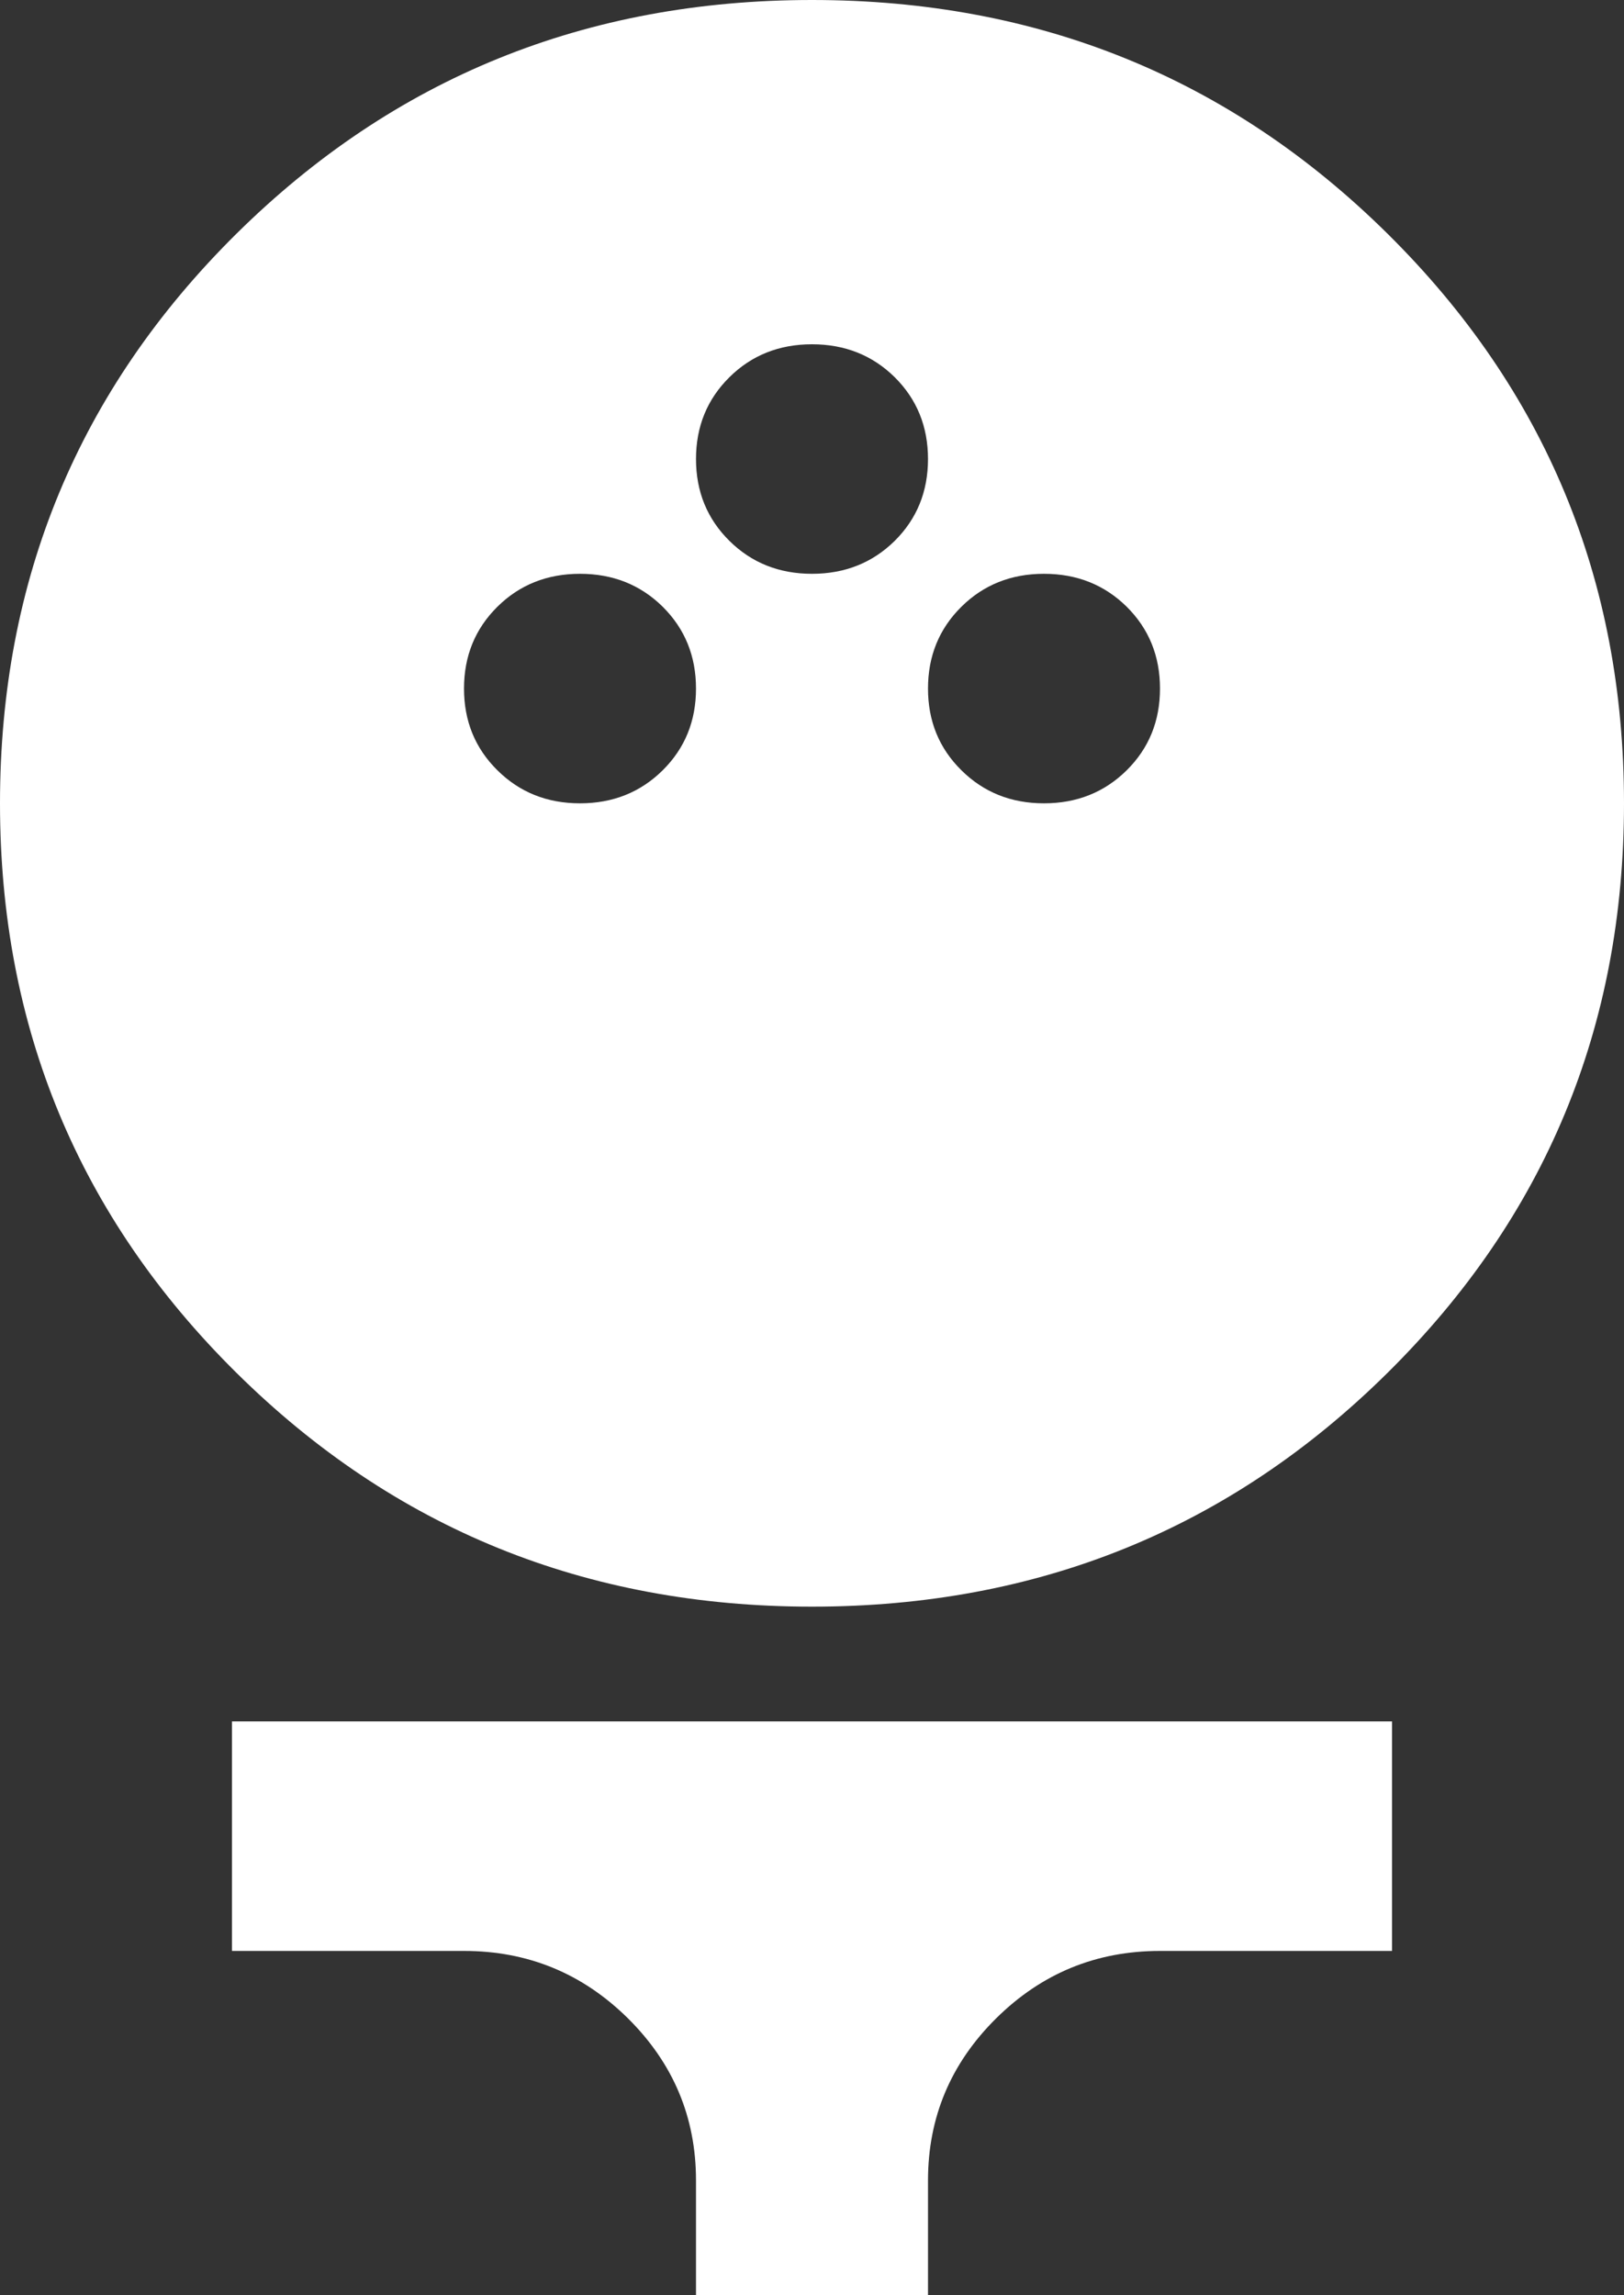
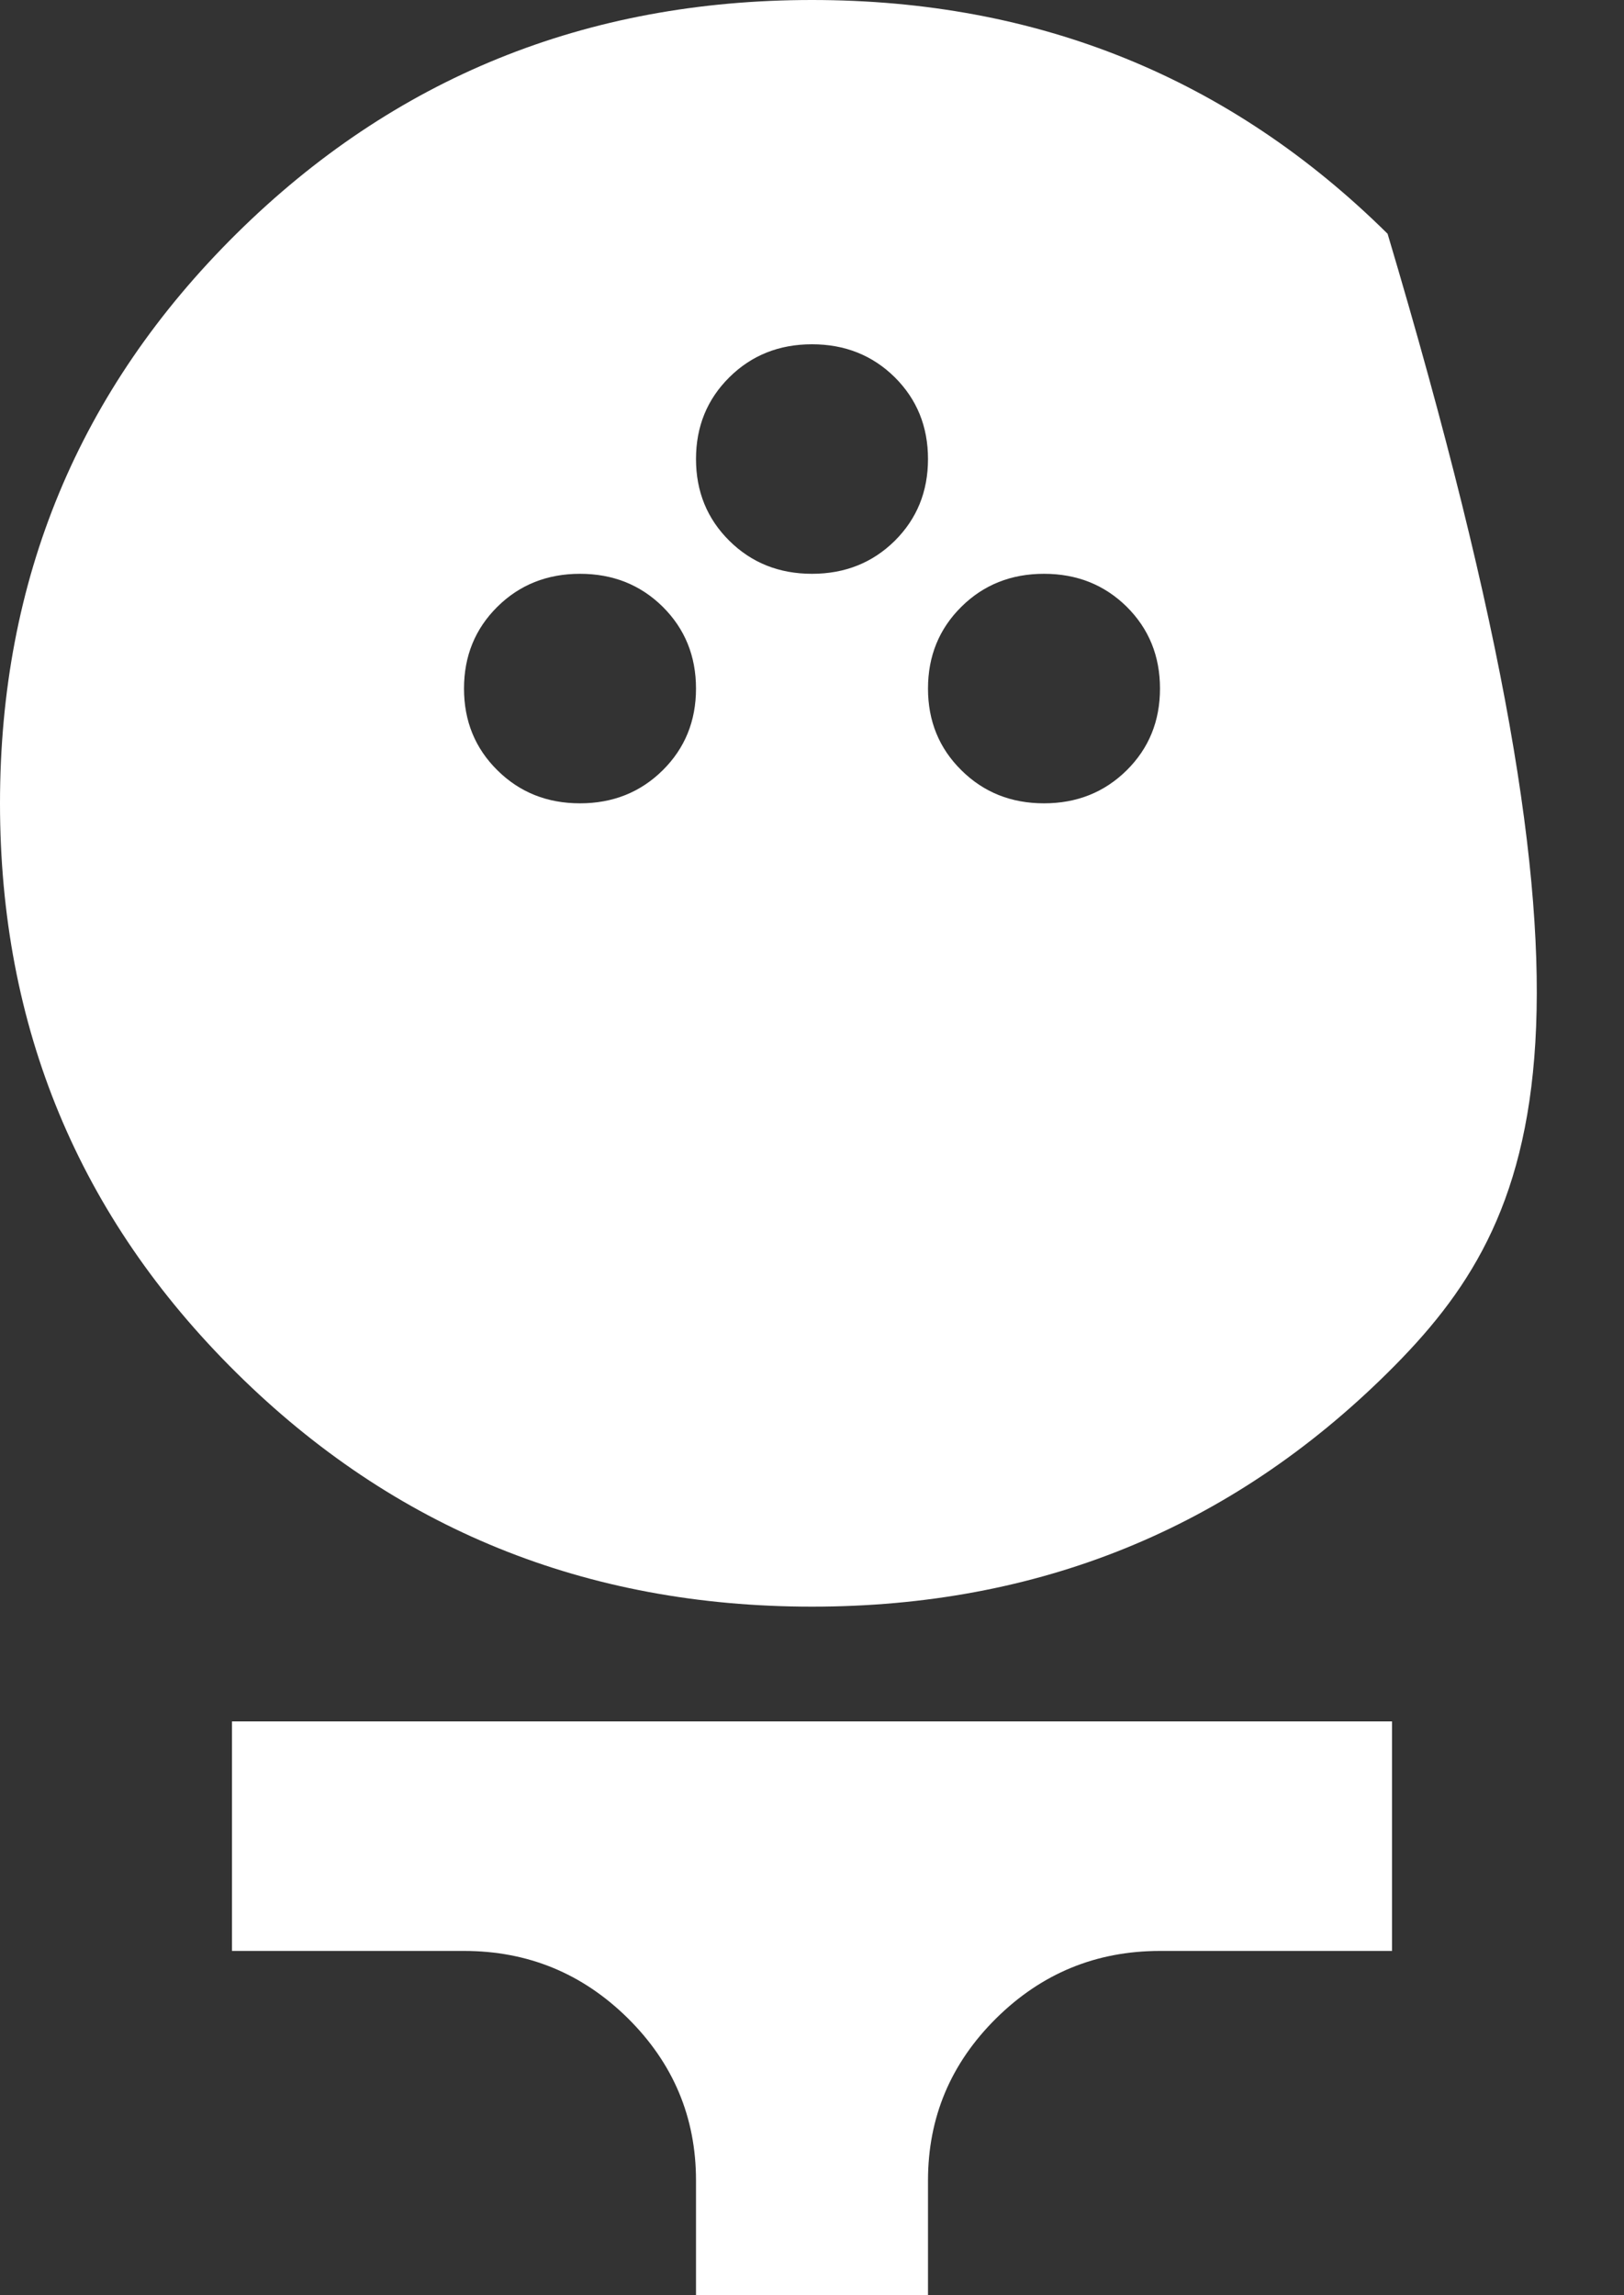
<svg xmlns="http://www.w3.org/2000/svg" width="75" height="106" viewBox="0 0 75 106" fill="none">
  <rect x="0" y="0" width="75" height="106" fill="#333333" stroke="none" />
-   <path d="M37.5 74.2C27.054 74.2 18.193 70.6 10.918 63.399C3.639 56.201 0 47.435 0 37.1C0 26.765 3.639 17.997 10.918 10.796C18.193 3.599 27.054 0 37.5 0C47.946 0 56.807 3.599 64.082 10.796C71.361 17.997 75 26.765 75 37.1C75 47.435 71.361 56.201 64.082 63.399C56.807 70.6 47.946 74.2 37.5 74.2ZM26.786 37.1C28.304 37.1 29.577 36.591 30.605 35.574C31.63 34.559 32.143 33.302 32.143 31.8C32.143 30.298 31.63 29.039 30.605 28.021C29.577 27.007 28.304 26.5 26.786 26.5C25.268 26.5 23.996 27.007 22.971 28.021C21.943 29.039 21.429 30.298 21.429 31.8C21.429 33.302 21.943 34.559 22.971 35.574C23.996 36.591 25.268 37.1 26.786 37.1ZM48.214 37.1C49.732 37.1 51.005 36.591 52.034 35.574C53.059 34.559 53.571 33.302 53.571 31.8C53.571 30.298 53.059 29.039 52.034 28.021C51.005 27.007 49.732 26.5 48.214 26.5C46.696 26.5 45.425 27.007 44.4 28.021C43.371 29.039 42.857 30.298 42.857 31.8C42.857 33.302 43.371 34.559 44.4 35.574C45.425 36.591 46.696 37.1 48.214 37.1ZM37.5 26.5C39.018 26.5 40.291 25.993 41.32 24.979C42.345 23.961 42.857 22.702 42.857 21.2C42.857 19.698 42.345 18.439 41.32 17.421C40.291 16.407 39.018 15.9 37.5 15.9C35.982 15.9 34.711 16.407 33.686 17.421C32.657 18.439 32.143 19.698 32.143 21.2C32.143 22.702 32.657 23.961 33.686 24.979C34.711 25.993 35.982 26.5 37.5 26.5ZM32.143 106V100.7C32.143 97.785 31.095 95.289 28.998 93.211C26.898 91.137 24.375 90.1 21.429 90.1H10.714V79.5H64.286V90.1H53.571C50.625 90.1 48.104 91.137 46.007 93.211C43.907 95.289 42.857 97.785 42.857 100.7V106H32.143Z" fill="white" />
+   <path d="M37.5 74.2C27.054 74.2 18.193 70.6 10.918 63.399C3.639 56.201 0 47.435 0 37.1C0 26.765 3.639 17.997 10.918 10.796C18.193 3.599 27.054 0 37.5 0C47.946 0 56.807 3.599 64.082 10.796C75 47.435 71.361 56.201 64.082 63.399C56.807 70.6 47.946 74.2 37.5 74.2ZM26.786 37.1C28.304 37.1 29.577 36.591 30.605 35.574C31.63 34.559 32.143 33.302 32.143 31.8C32.143 30.298 31.63 29.039 30.605 28.021C29.577 27.007 28.304 26.5 26.786 26.5C25.268 26.5 23.996 27.007 22.971 28.021C21.943 29.039 21.429 30.298 21.429 31.8C21.429 33.302 21.943 34.559 22.971 35.574C23.996 36.591 25.268 37.1 26.786 37.1ZM48.214 37.1C49.732 37.1 51.005 36.591 52.034 35.574C53.059 34.559 53.571 33.302 53.571 31.8C53.571 30.298 53.059 29.039 52.034 28.021C51.005 27.007 49.732 26.5 48.214 26.5C46.696 26.5 45.425 27.007 44.4 28.021C43.371 29.039 42.857 30.298 42.857 31.8C42.857 33.302 43.371 34.559 44.4 35.574C45.425 36.591 46.696 37.1 48.214 37.1ZM37.5 26.5C39.018 26.5 40.291 25.993 41.32 24.979C42.345 23.961 42.857 22.702 42.857 21.2C42.857 19.698 42.345 18.439 41.32 17.421C40.291 16.407 39.018 15.9 37.5 15.9C35.982 15.9 34.711 16.407 33.686 17.421C32.657 18.439 32.143 19.698 32.143 21.2C32.143 22.702 32.657 23.961 33.686 24.979C34.711 25.993 35.982 26.5 37.5 26.5ZM32.143 106V100.7C32.143 97.785 31.095 95.289 28.998 93.211C26.898 91.137 24.375 90.1 21.429 90.1H10.714V79.5H64.286V90.1H53.571C50.625 90.1 48.104 91.137 46.007 93.211C43.907 95.289 42.857 97.785 42.857 100.7V106H32.143Z" fill="white" />
</svg>